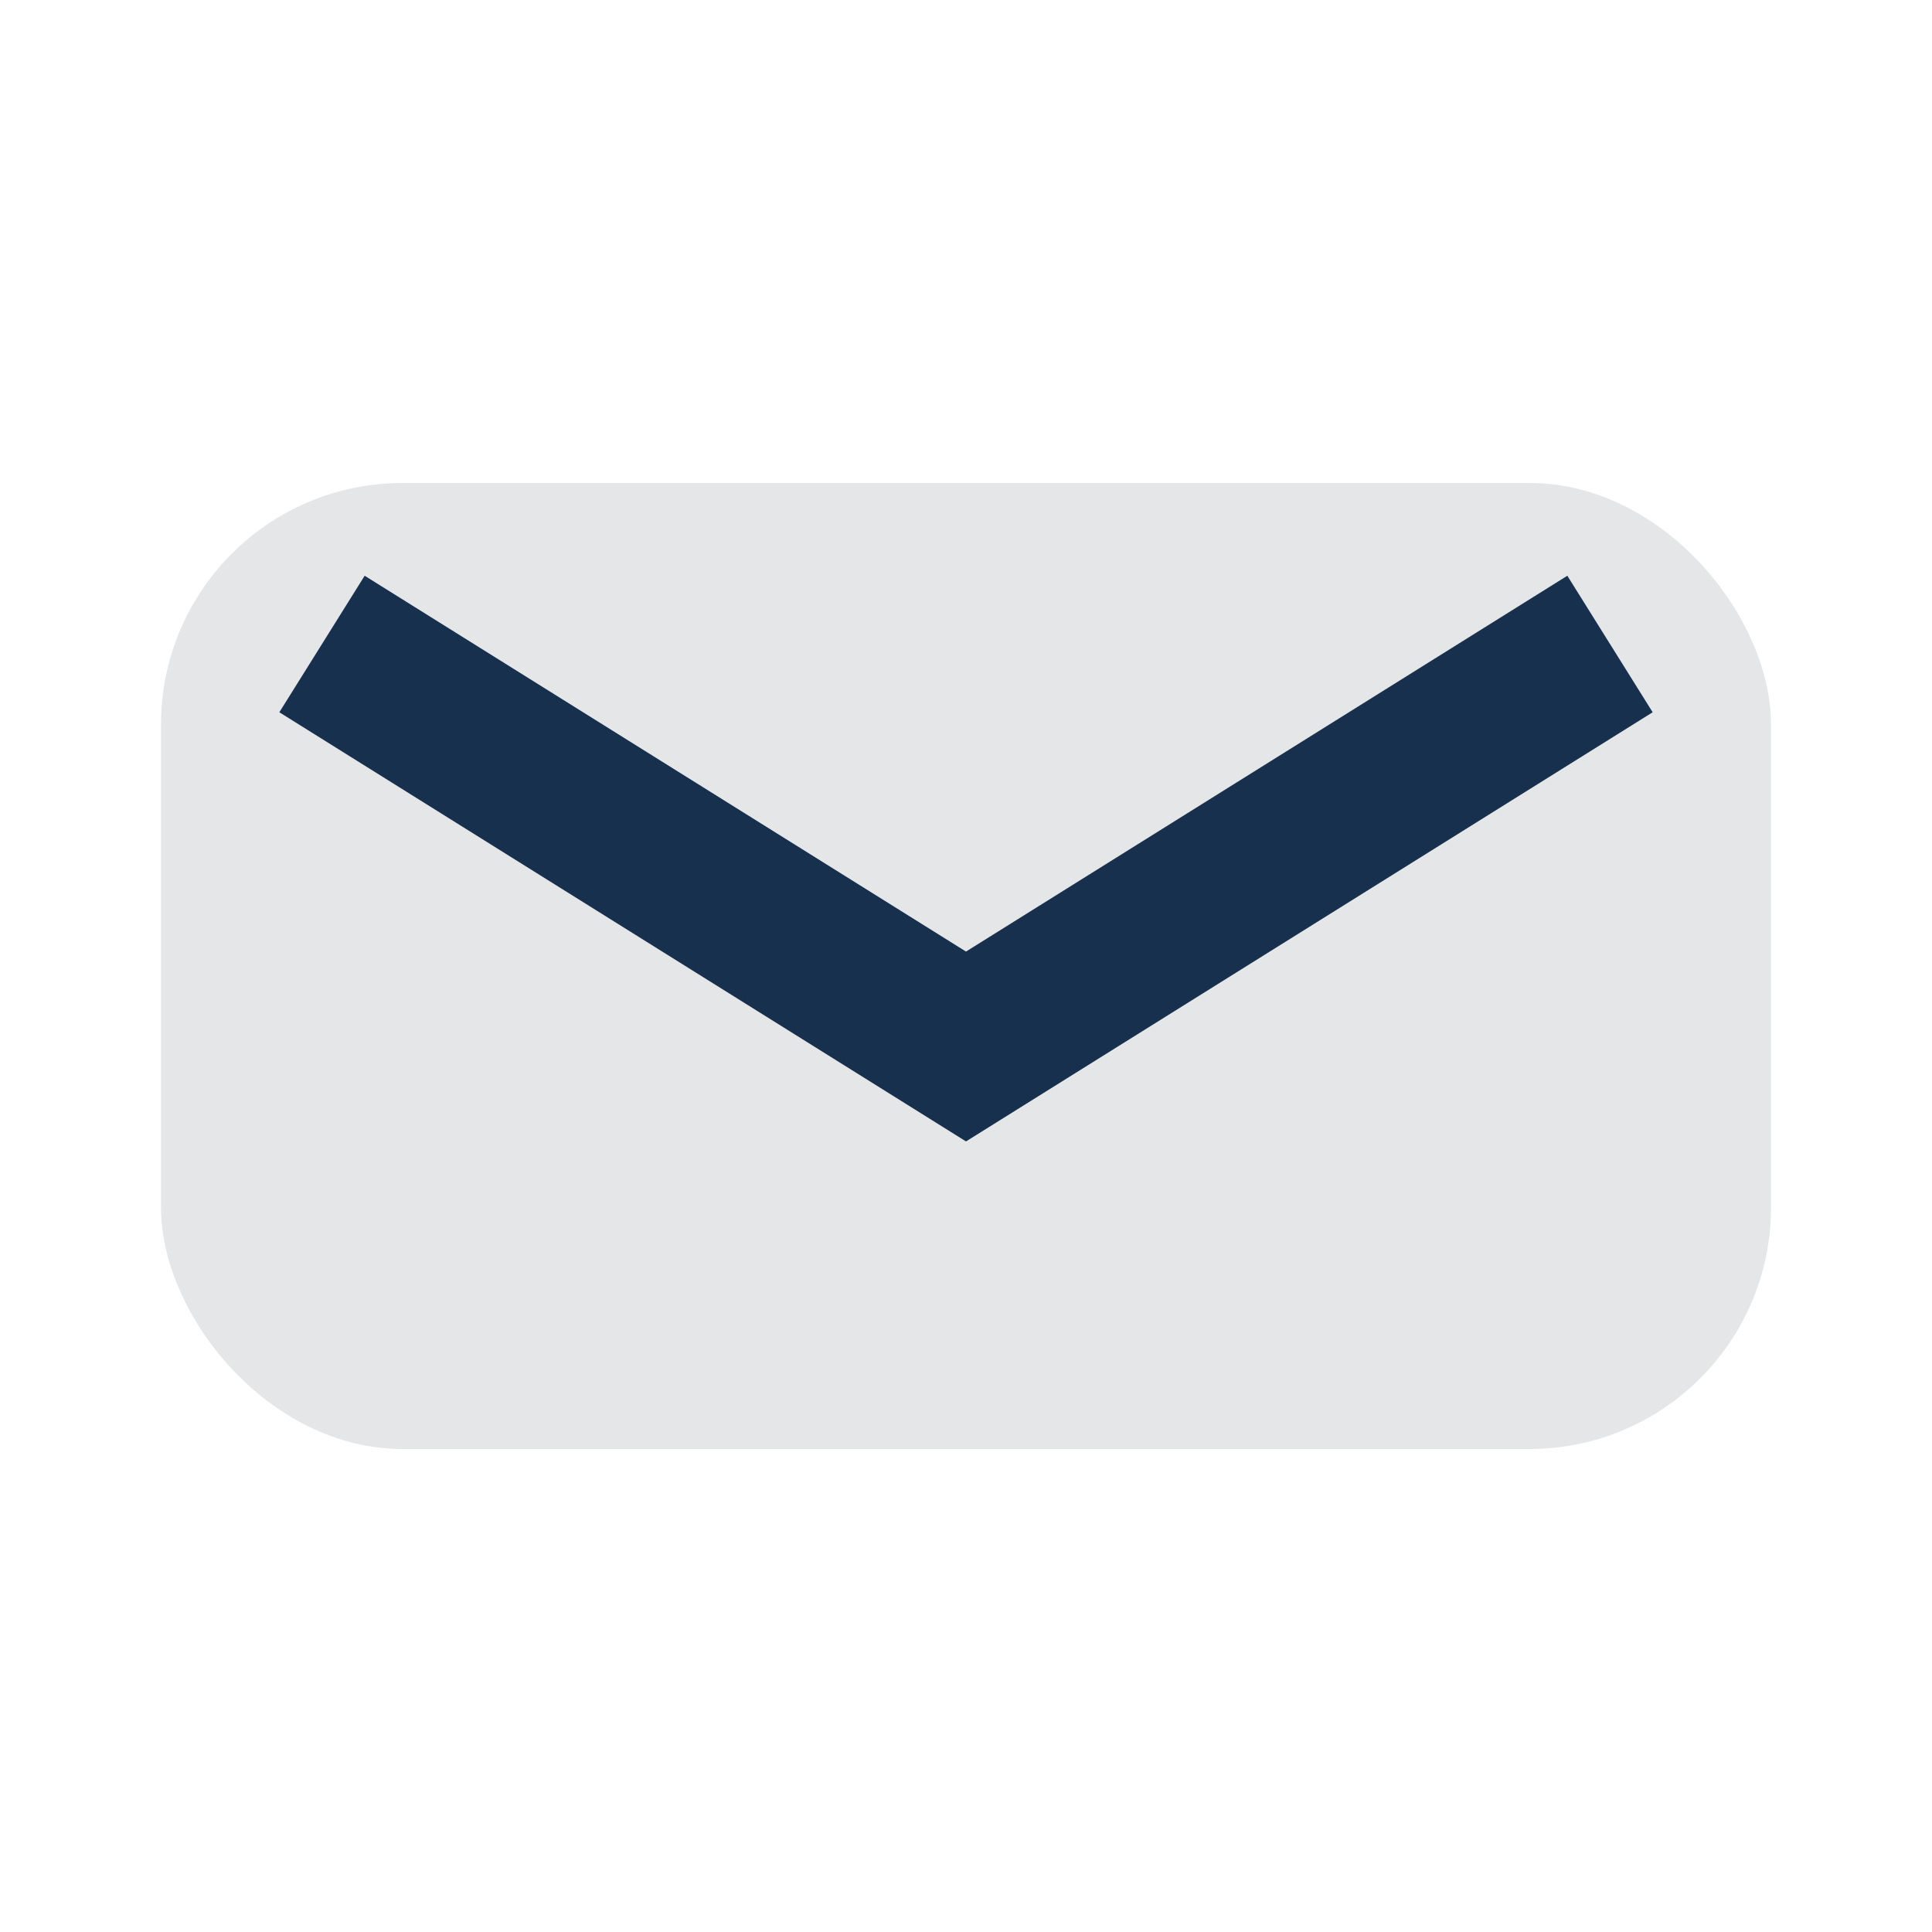
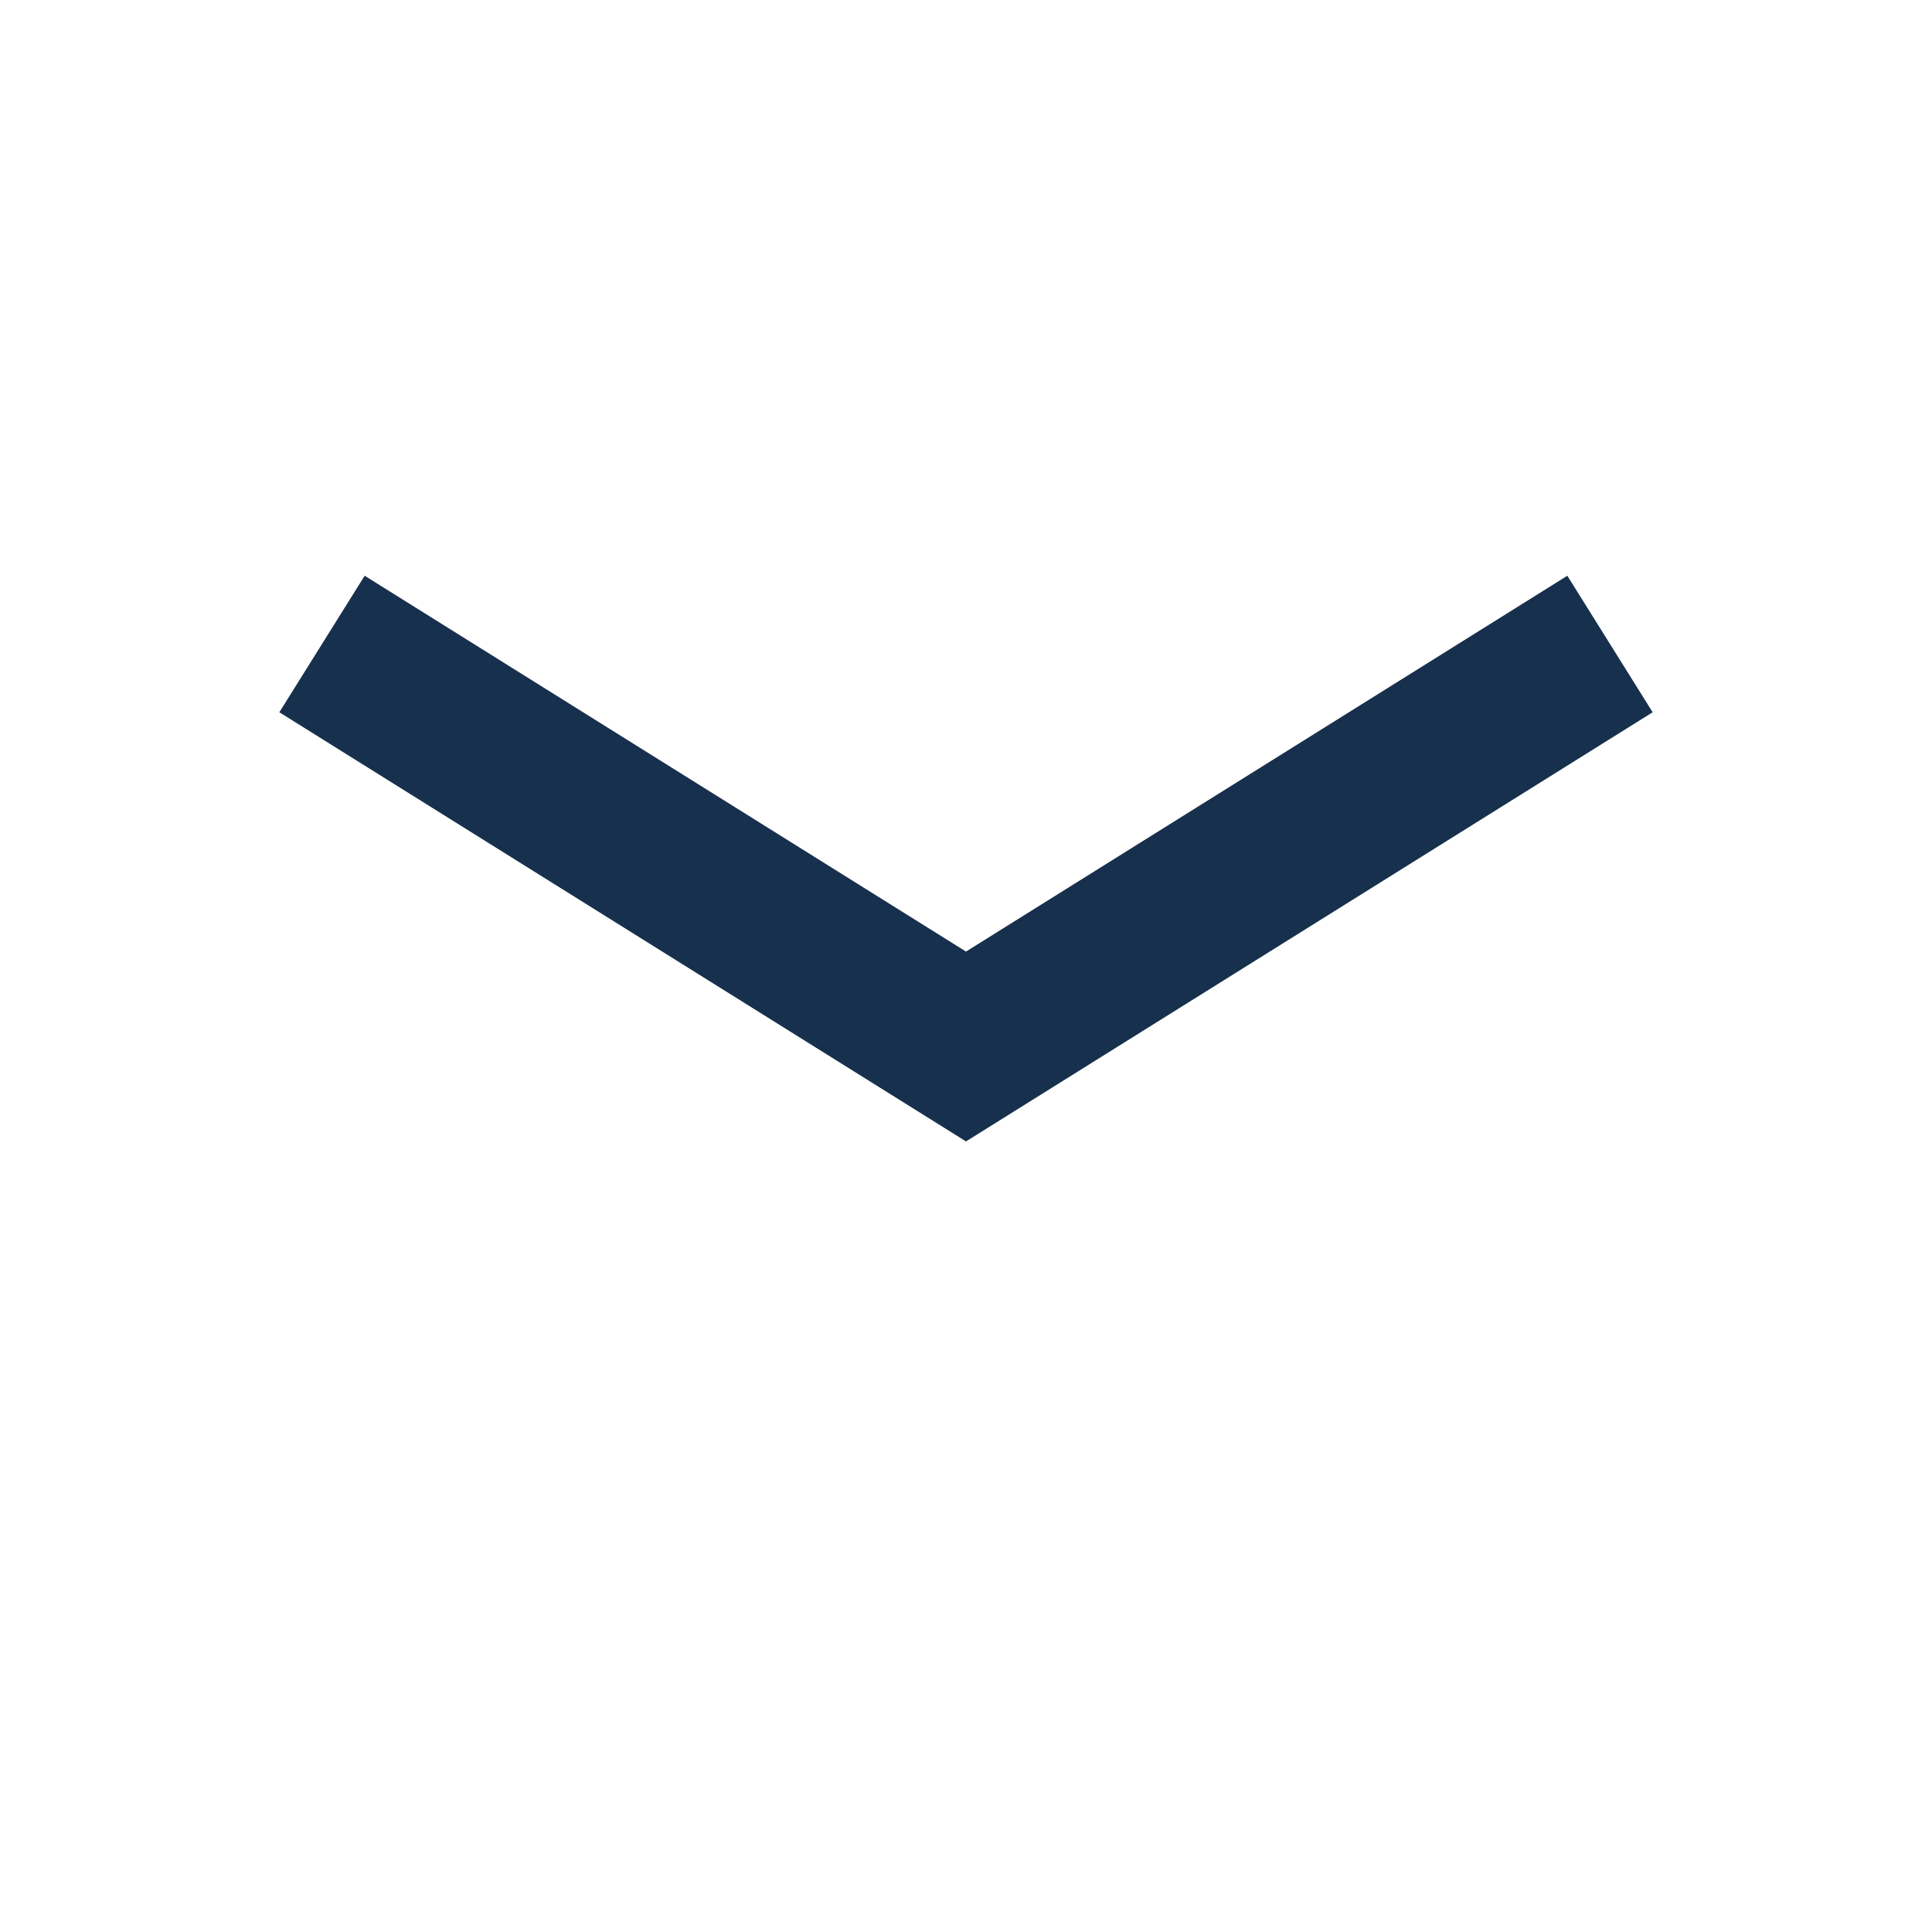
<svg xmlns="http://www.w3.org/2000/svg" width="24" height="24" viewBox="0 0 24 24">
-   <rect x="2" y="6" width="20" height="12" rx="3" fill="#E5E6E8" />
  <path d="M4 8l8 5 8-5" stroke="#17304D" stroke-width="2" fill="none" />
</svg>